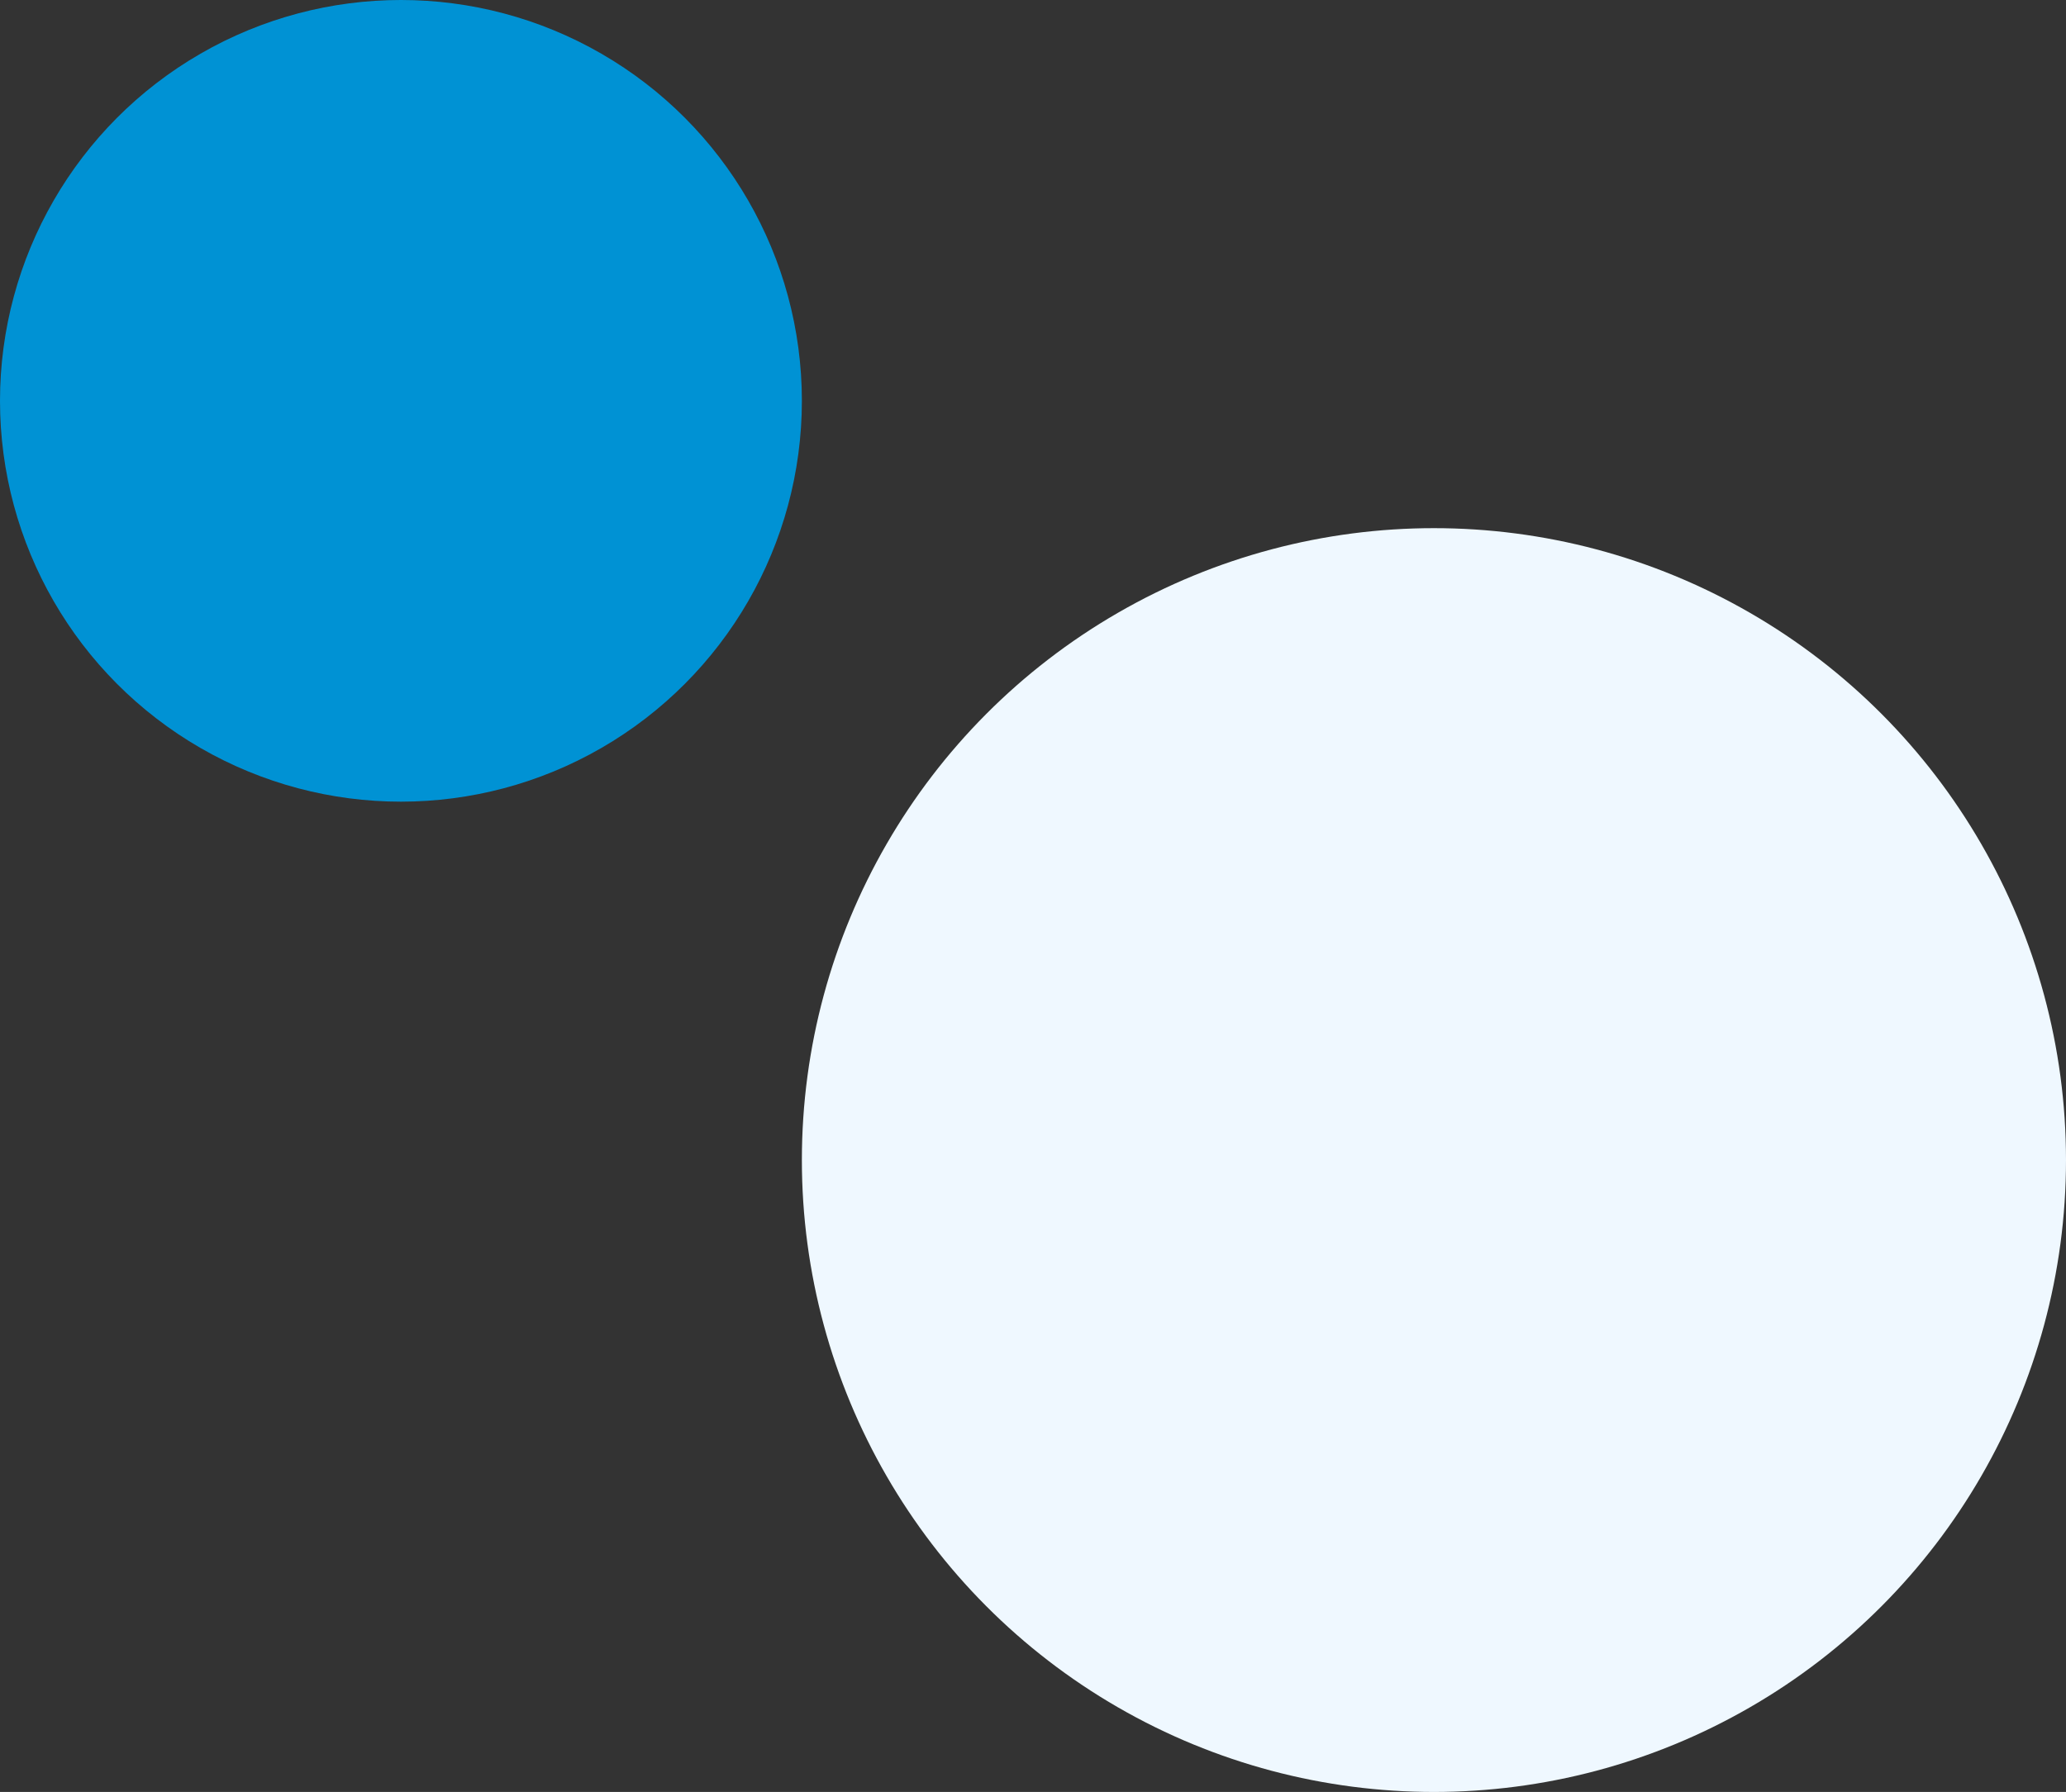
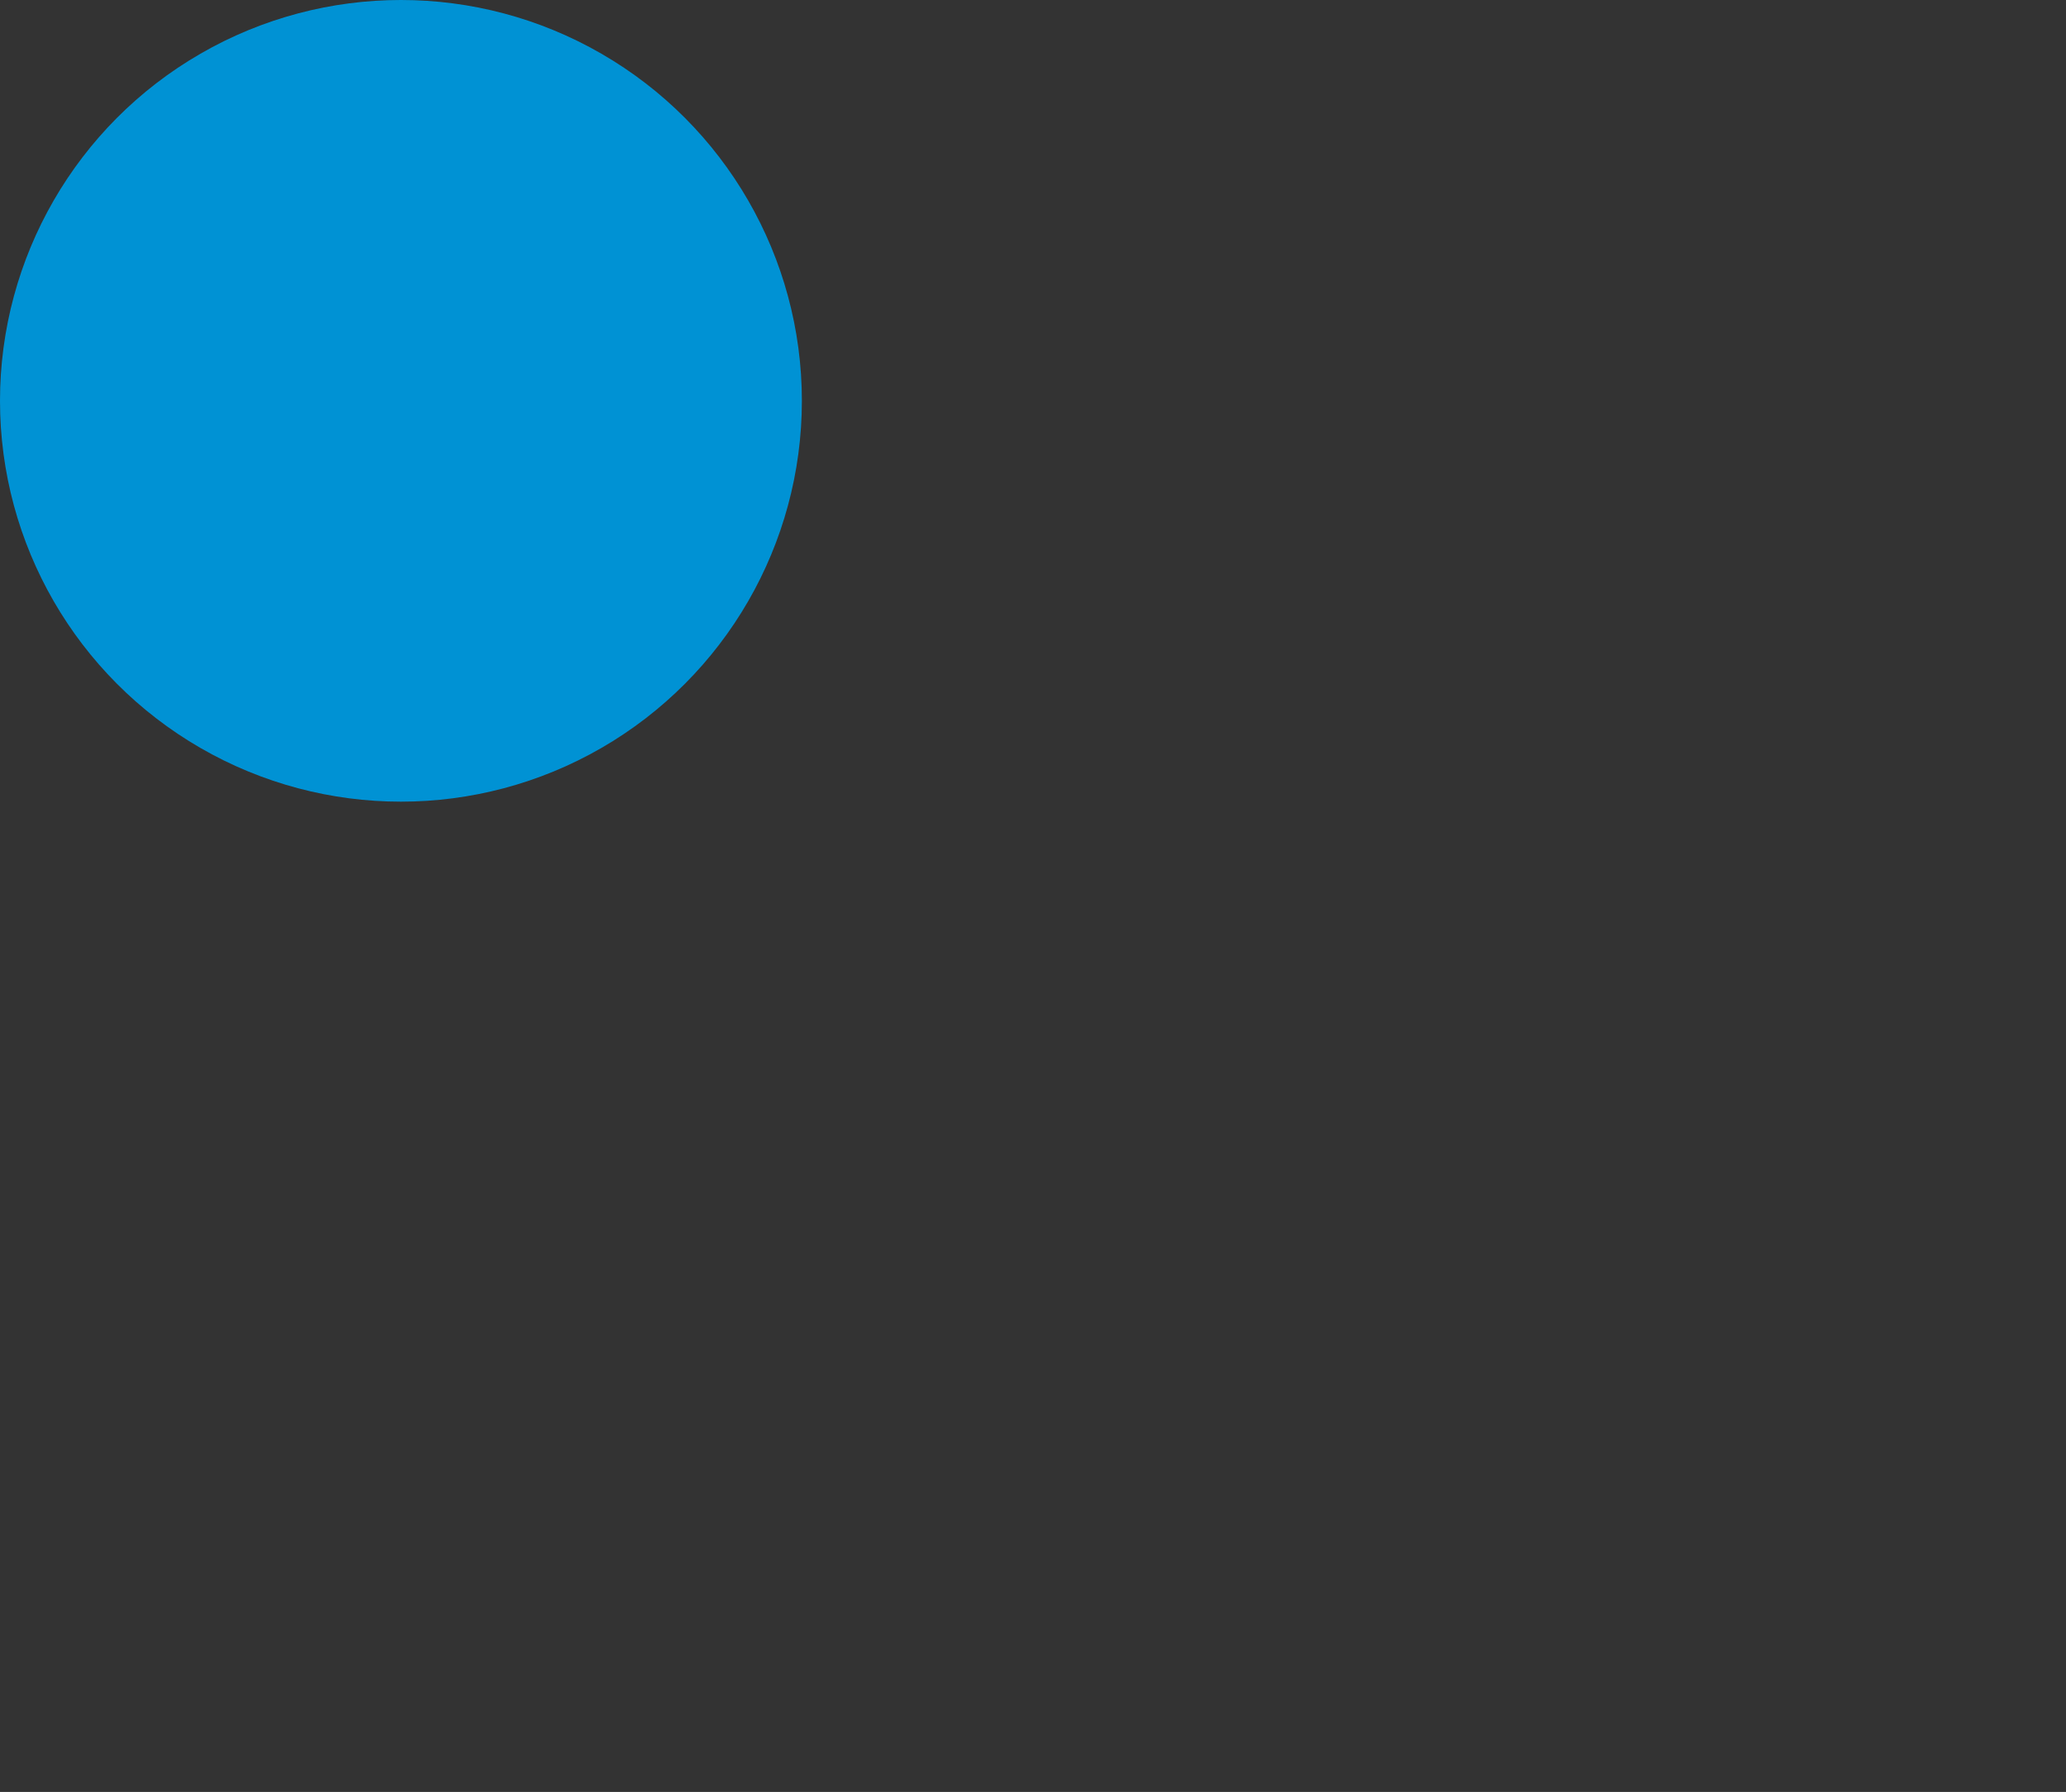
<svg xmlns="http://www.w3.org/2000/svg" width="219" height="190" viewBox="0 0 219 190" fill="none">
  <rect x="0" y="0" width="219" height="190" fill="#333333" stroke="none" />
-   <circle cx="152" cy="123" r="67" transform="rotate(-180 152 123)" fill="#EFF8FF" />
  <circle cx="42.5" cy="42.5" r="42.5" transform="rotate(-180 42.5 42.5)" fill="#0092D4" />
</svg>